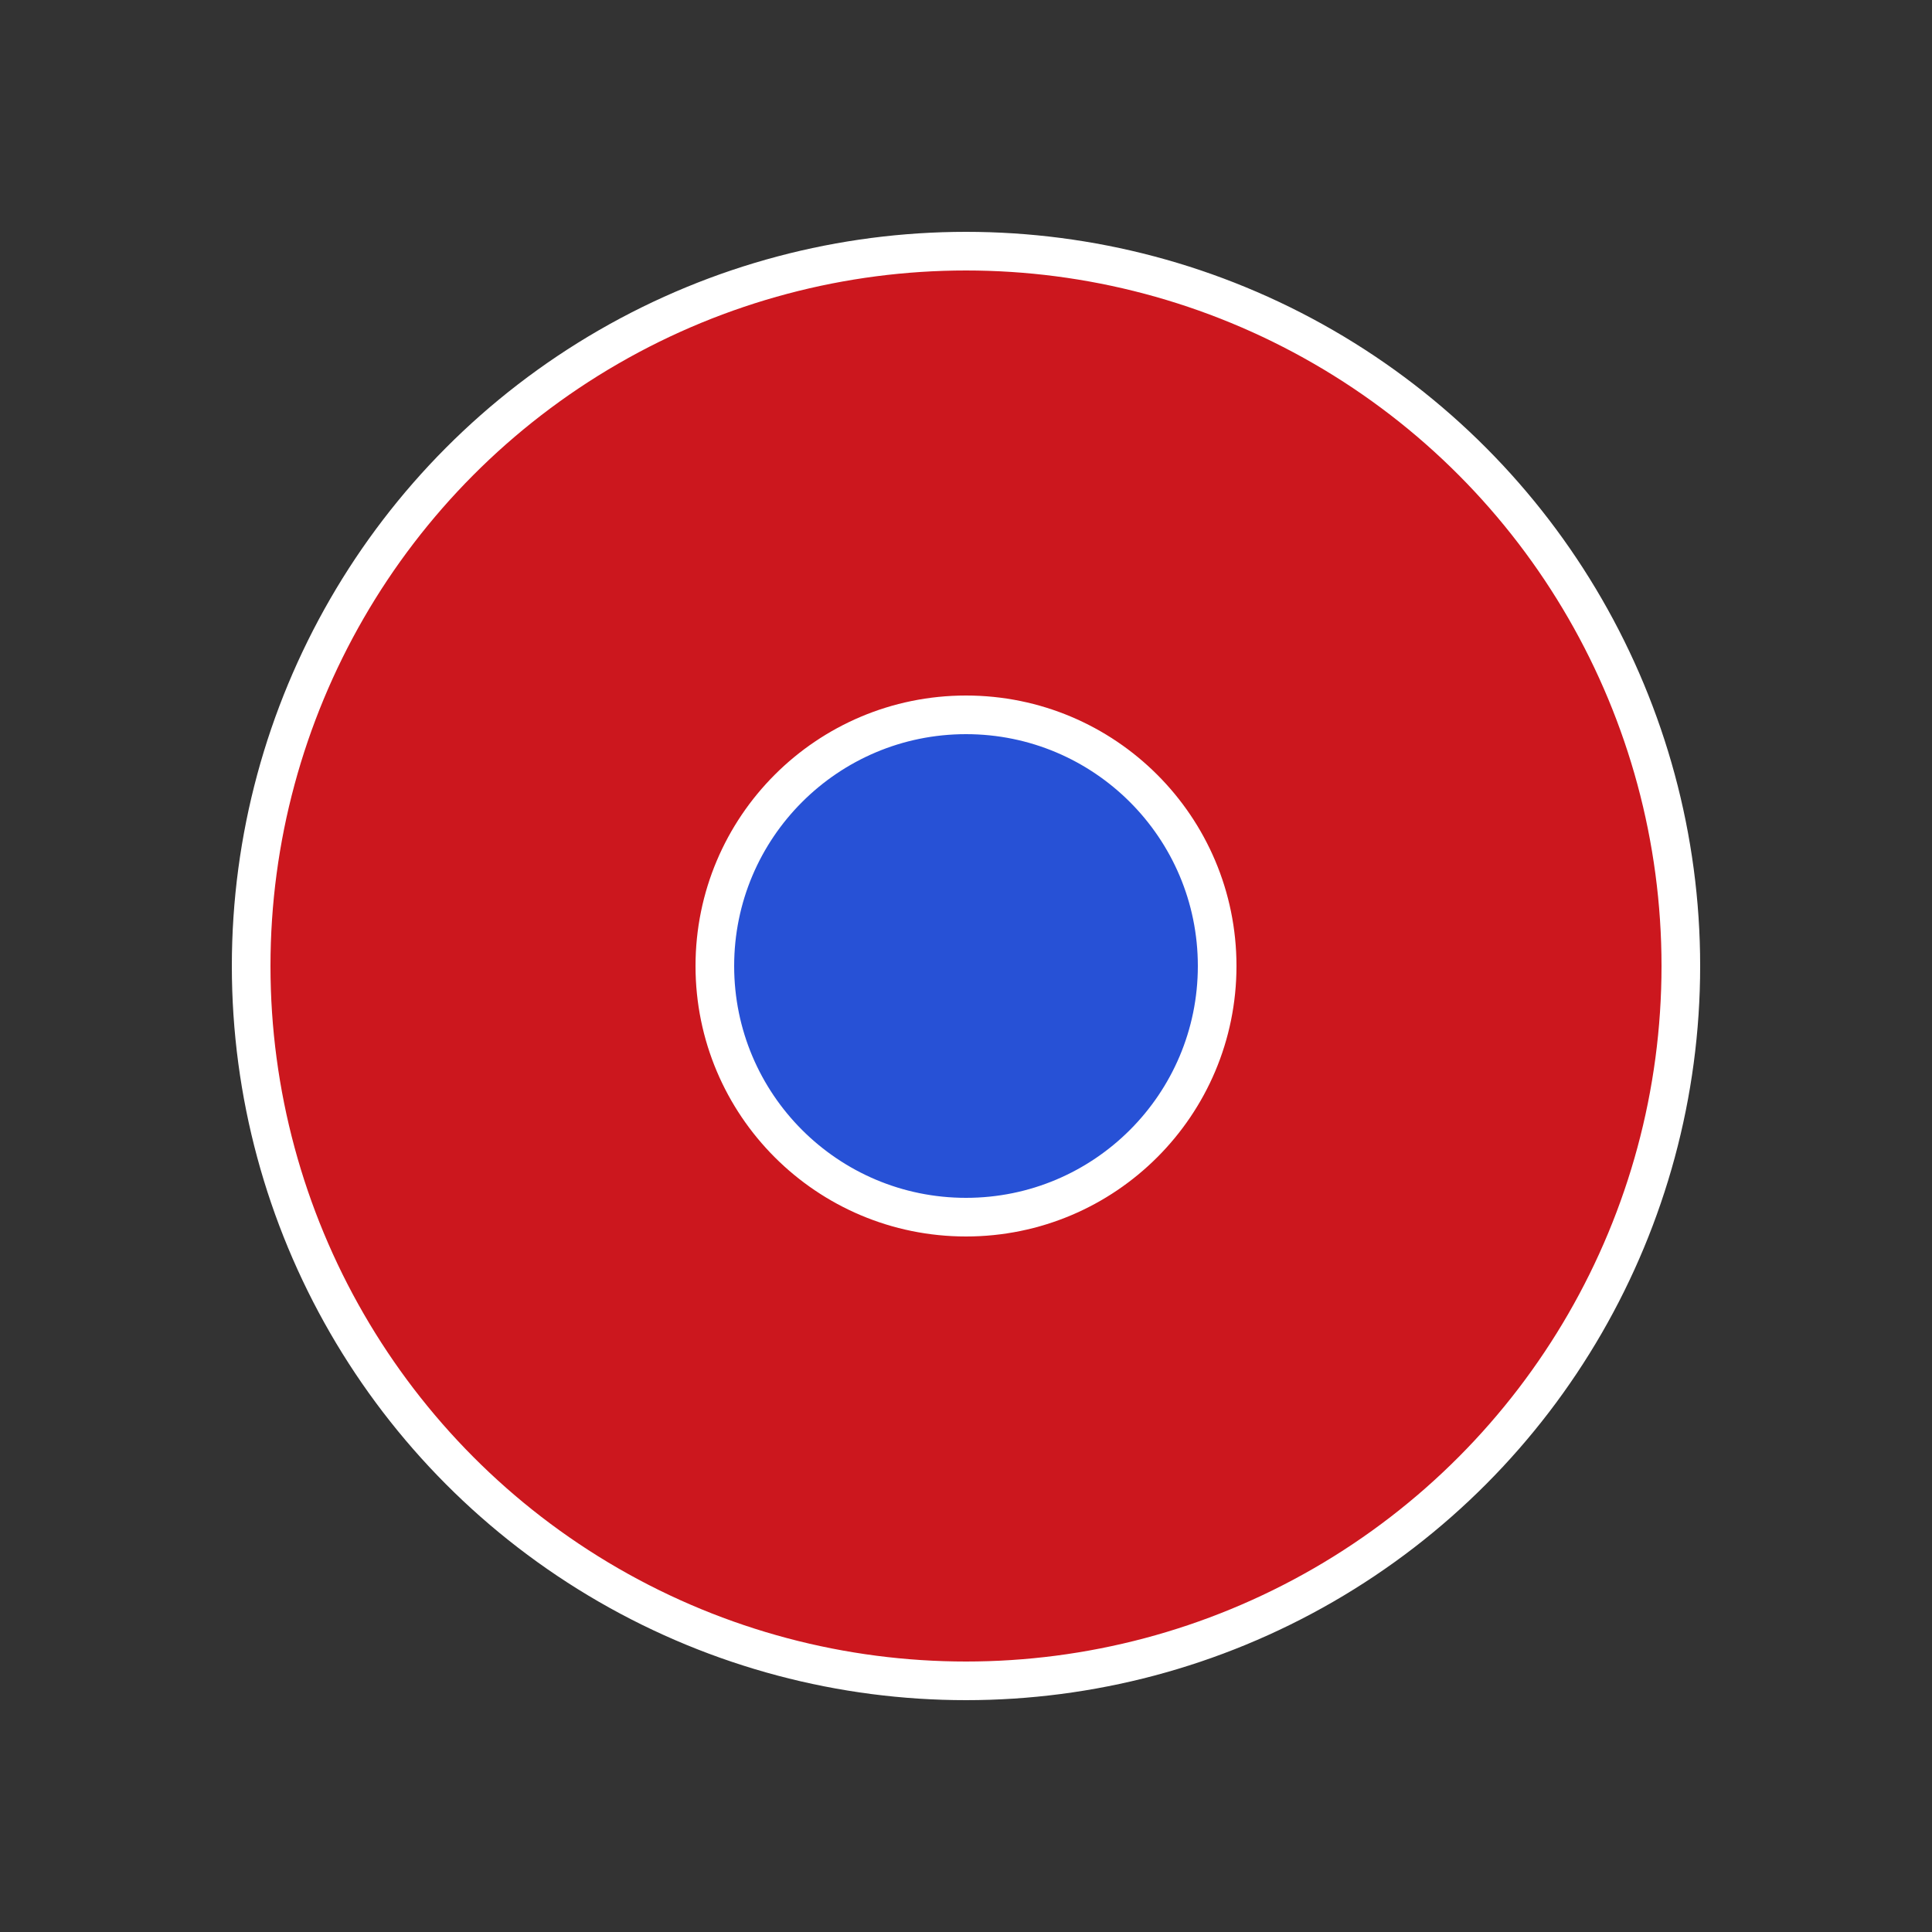
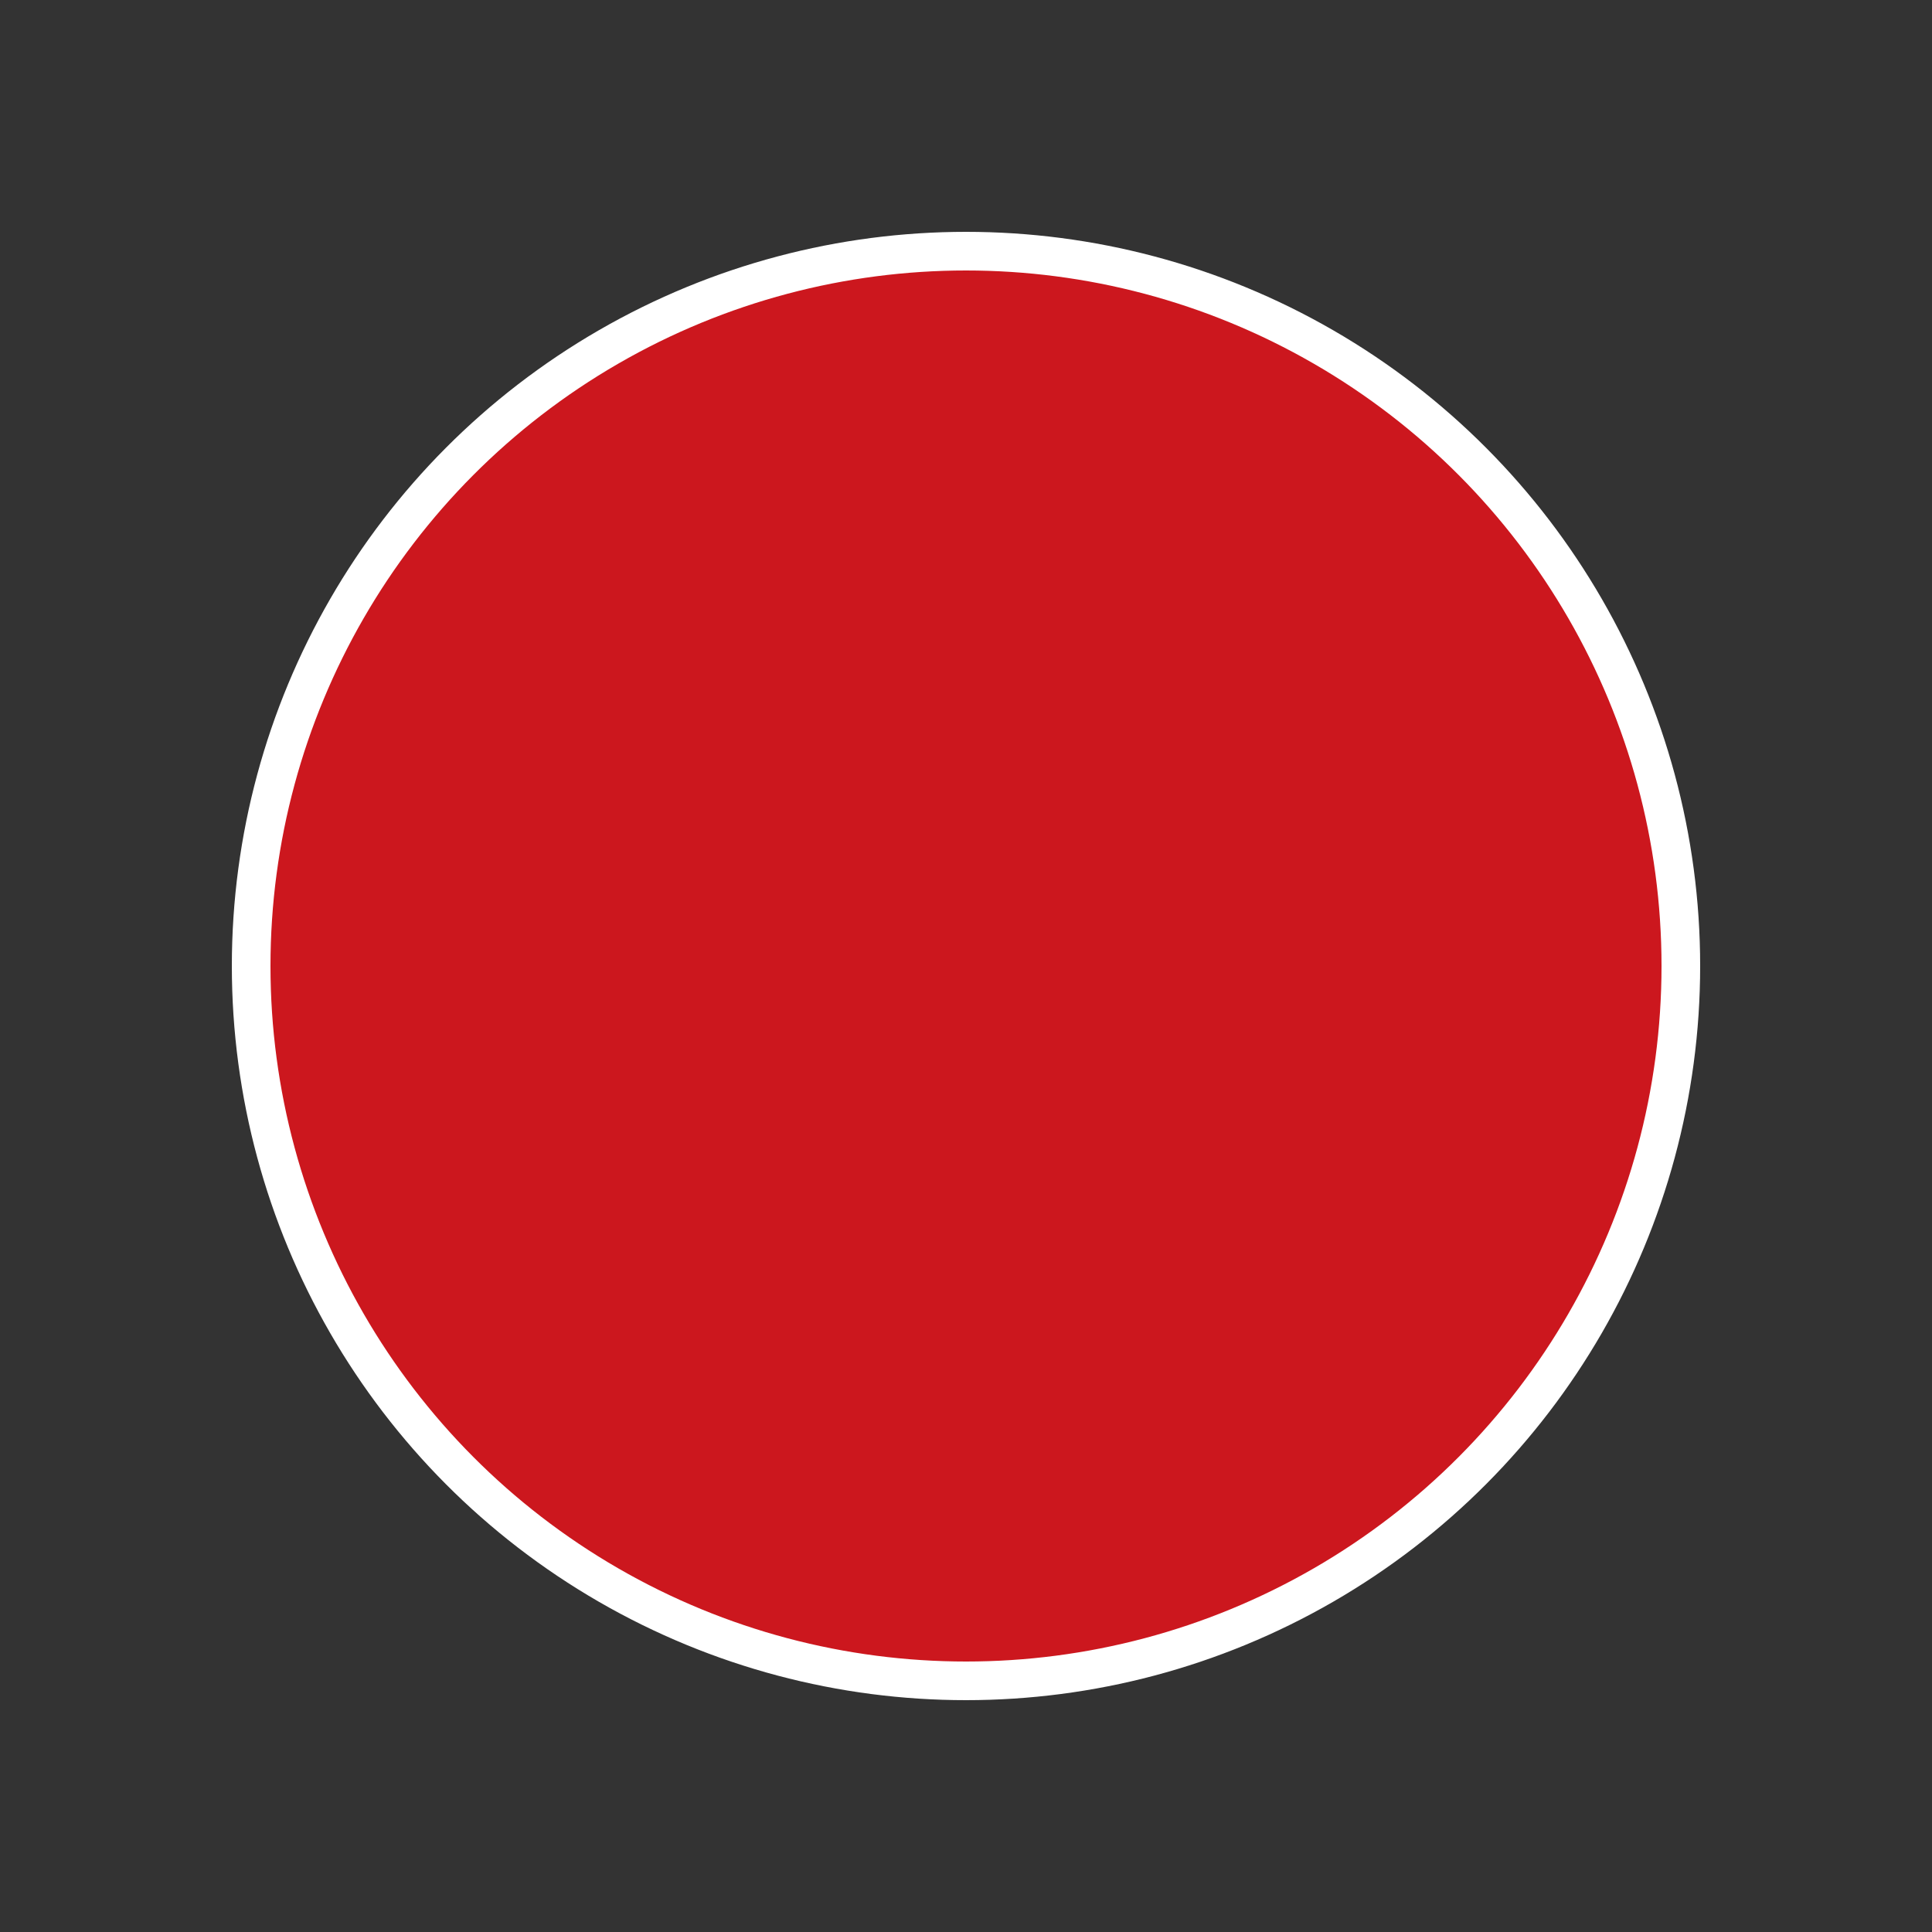
<svg xmlns="http://www.w3.org/2000/svg" id="Layer_1" data-name="Layer 1" viewBox="0 0 150 150">
  <rect x="0" y="0" width="150" height="150" fill="#333333" stroke="none" />
  <defs>
    <style>.cls-1{fill:#cc171e;}.cls-1,.cls-2{stroke:#fff;stroke-miterlimit:10;stroke-width:3px;}.cls-2{fill:#2751d6;}</style>
  </defs>
  <title>icns_</title>
  <circle class="cls-1" cx="75" cy="75" r="55.5" />
-   <circle class="cls-2" cx="75" cy="75" r="19.5" />
</svg>